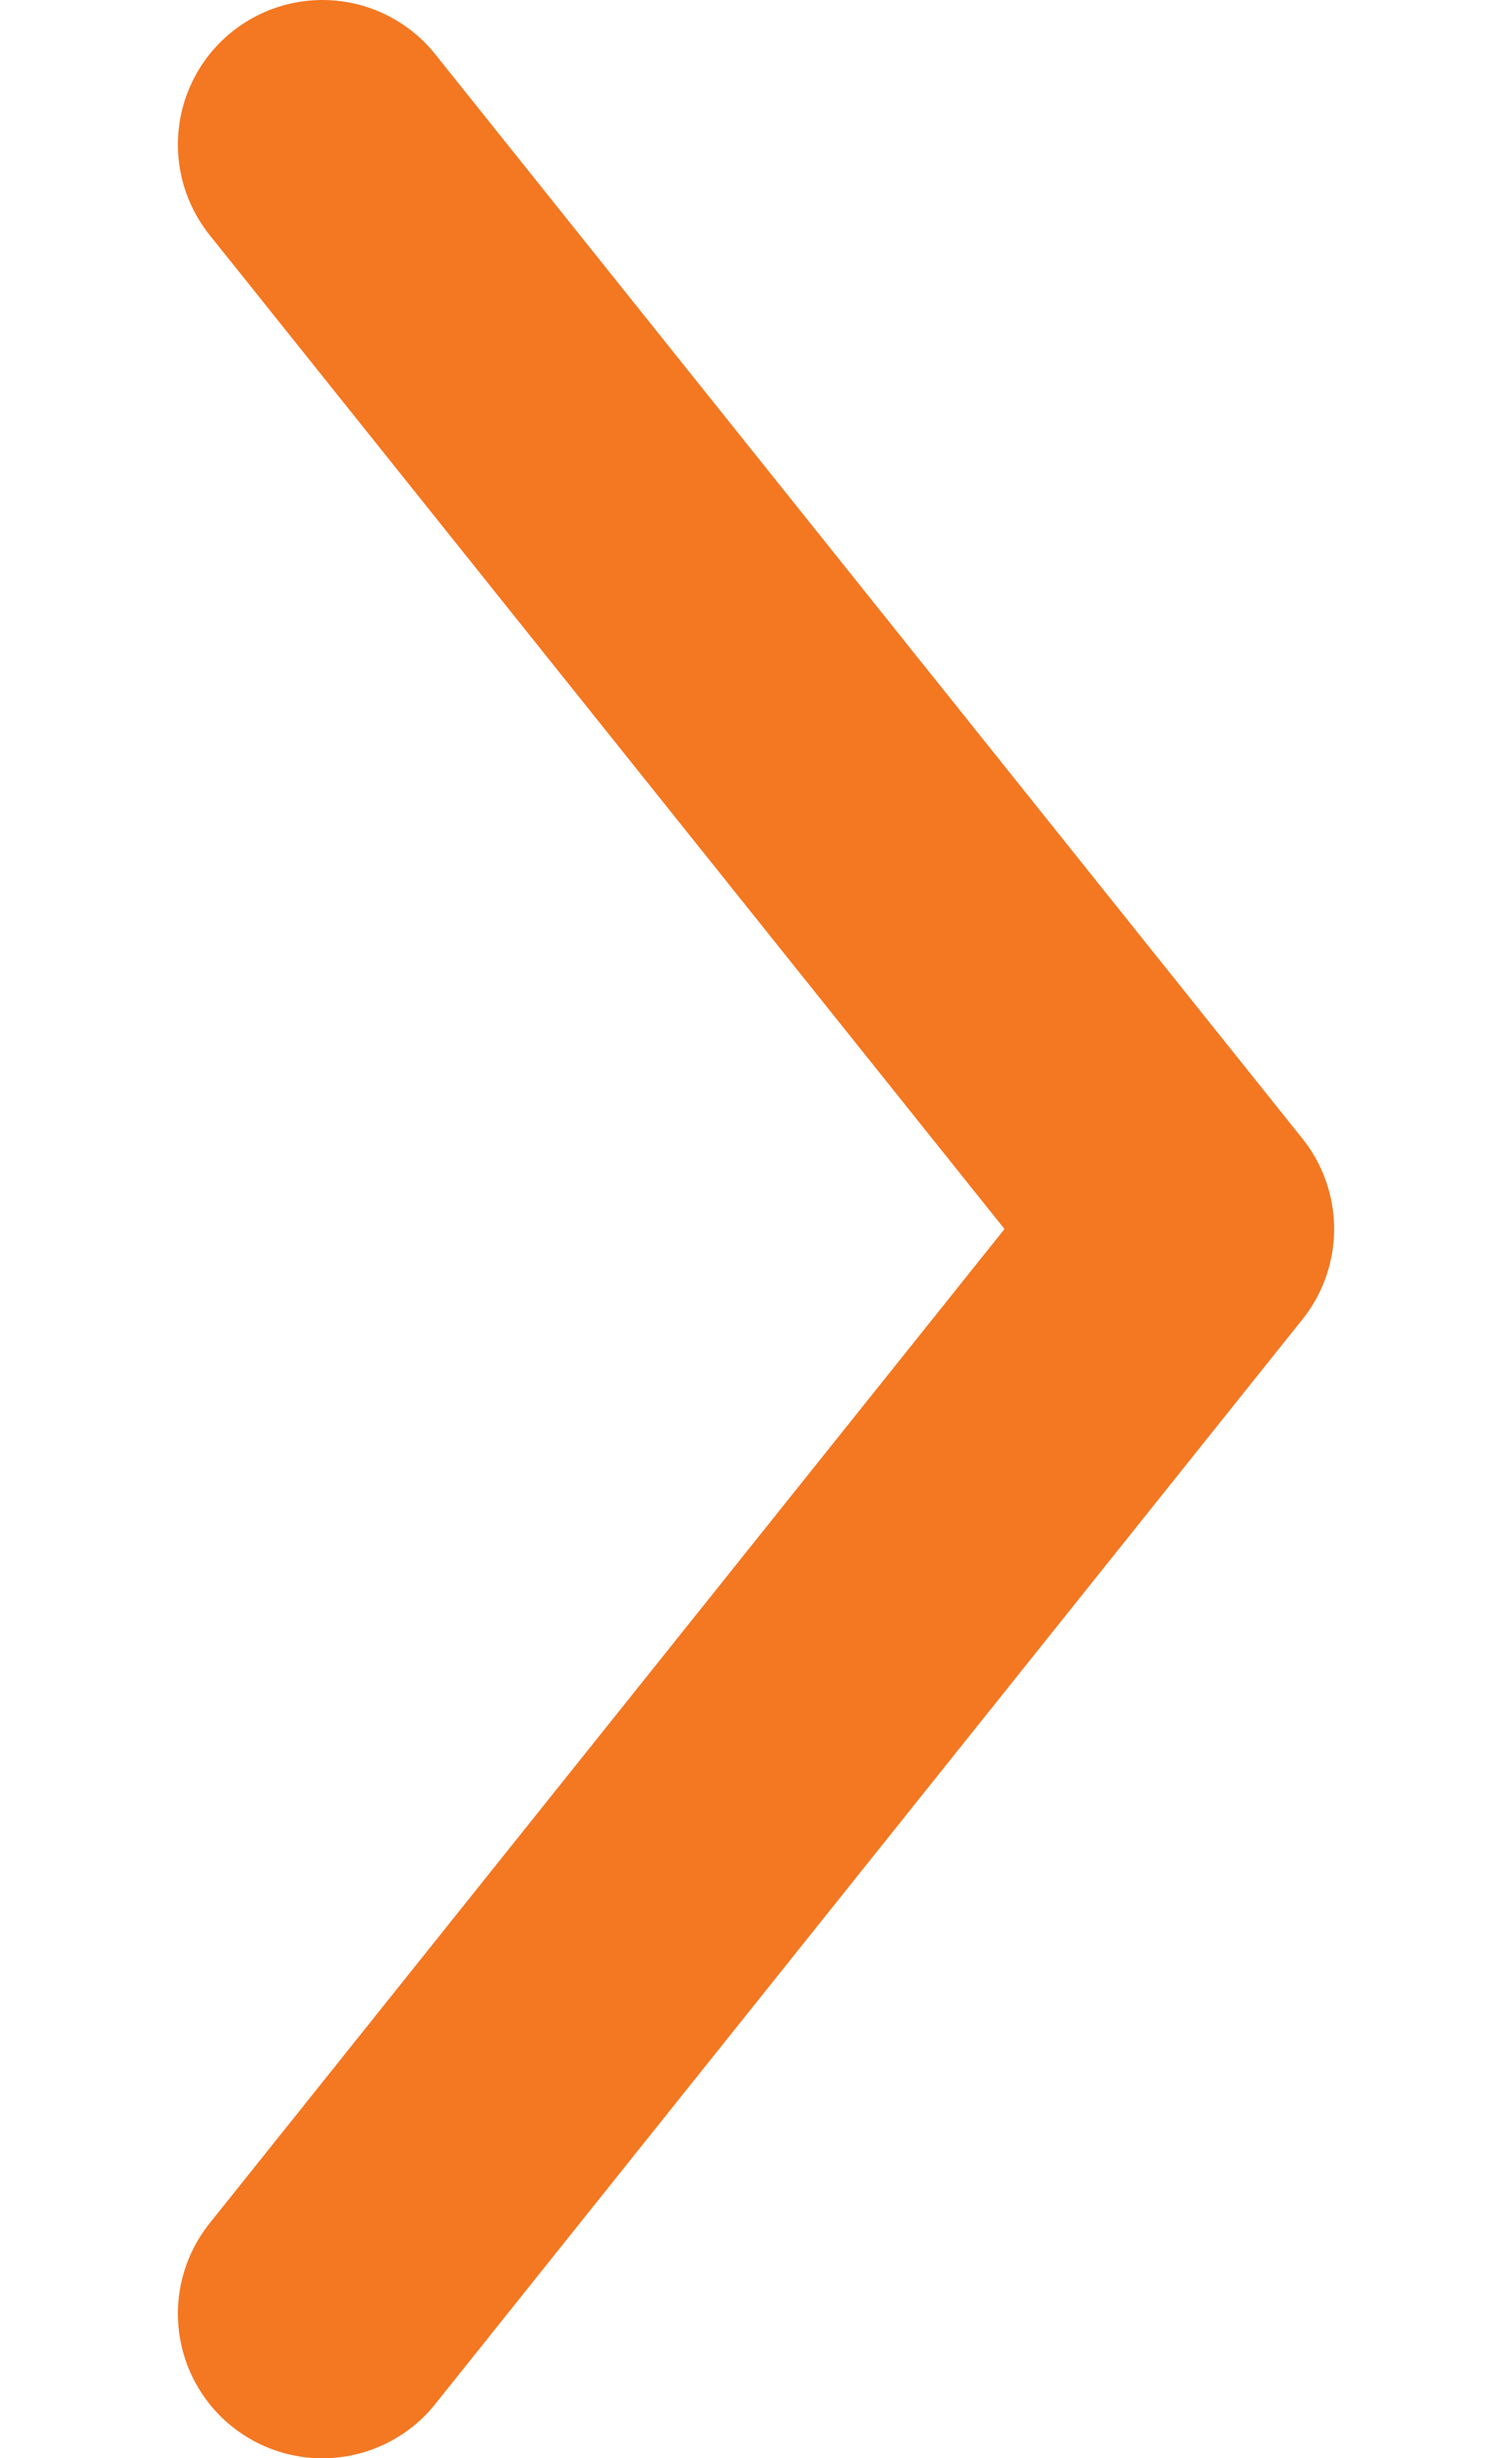
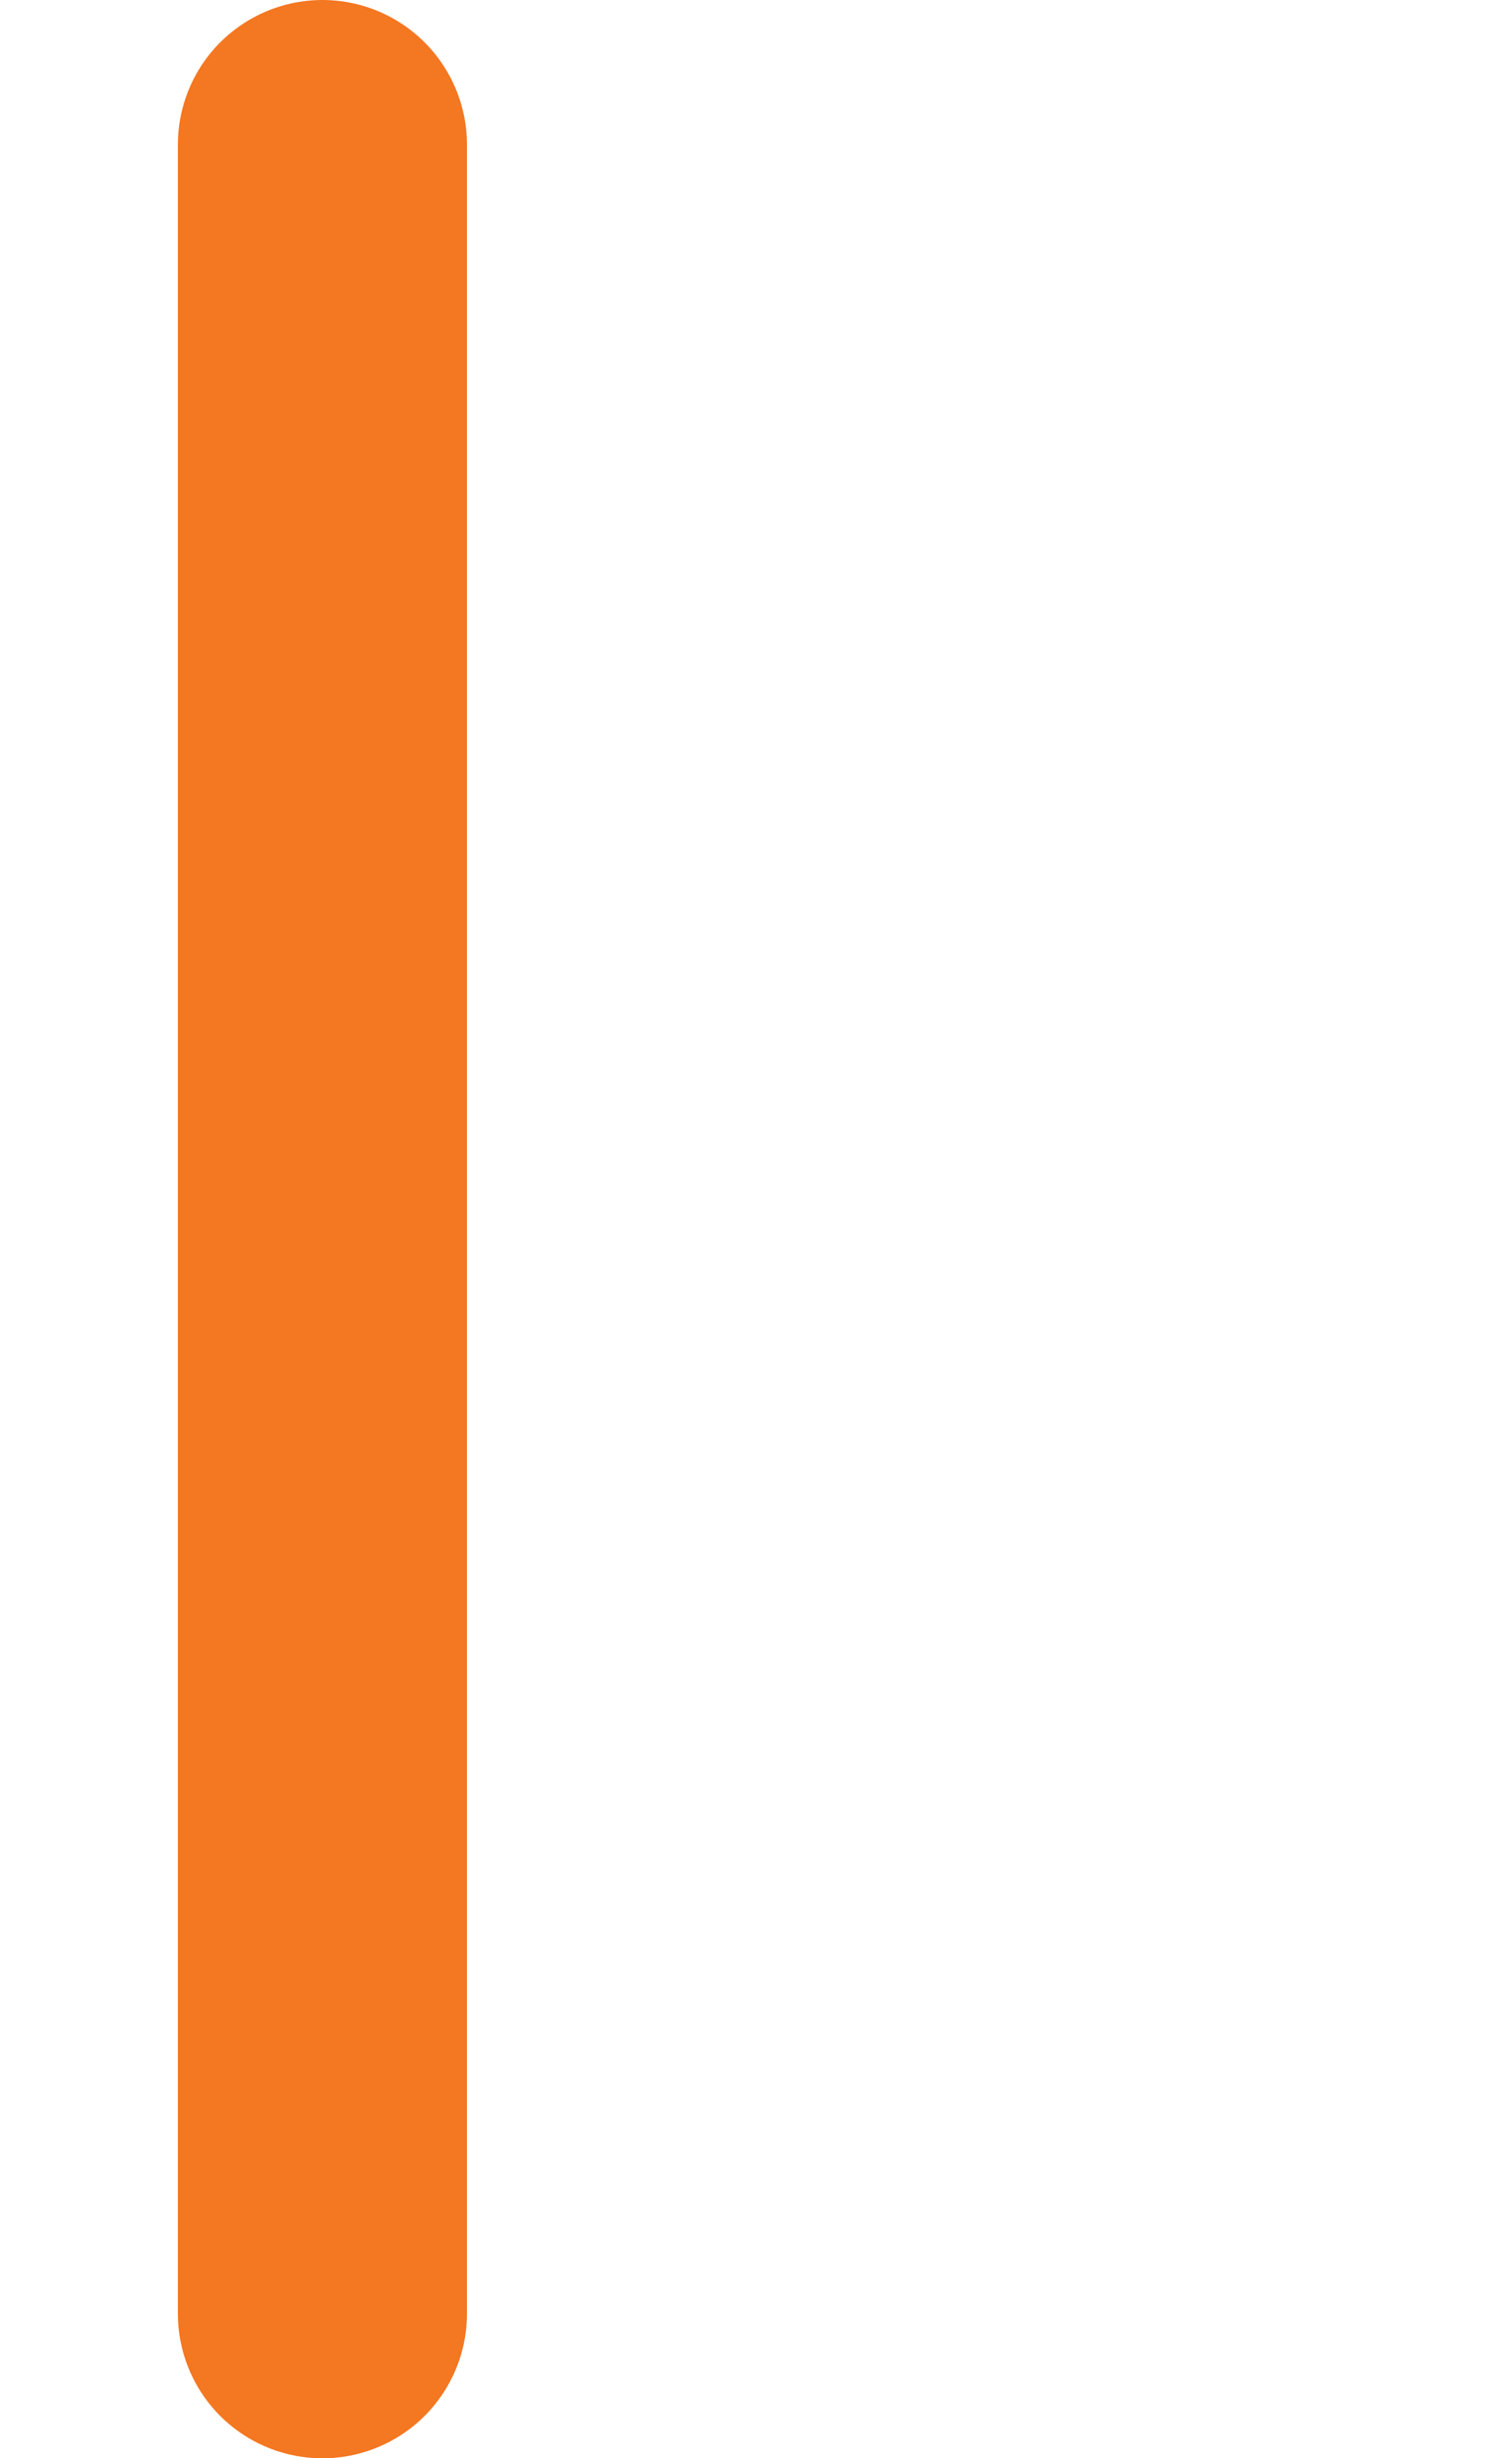
<svg xmlns="http://www.w3.org/2000/svg" width="8" height="13" viewBox="0 0 8 17" fill="none">
-   <path d="M1 1L7 8.499L1 16" stroke="#F47721" stroke-width="2" stroke-miterlimit="10" stroke-linecap="round" stroke-linejoin="round" />
+   <path d="M1 1L1 16" stroke="#F47721" stroke-width="2" stroke-miterlimit="10" stroke-linecap="round" stroke-linejoin="round" />
</svg>